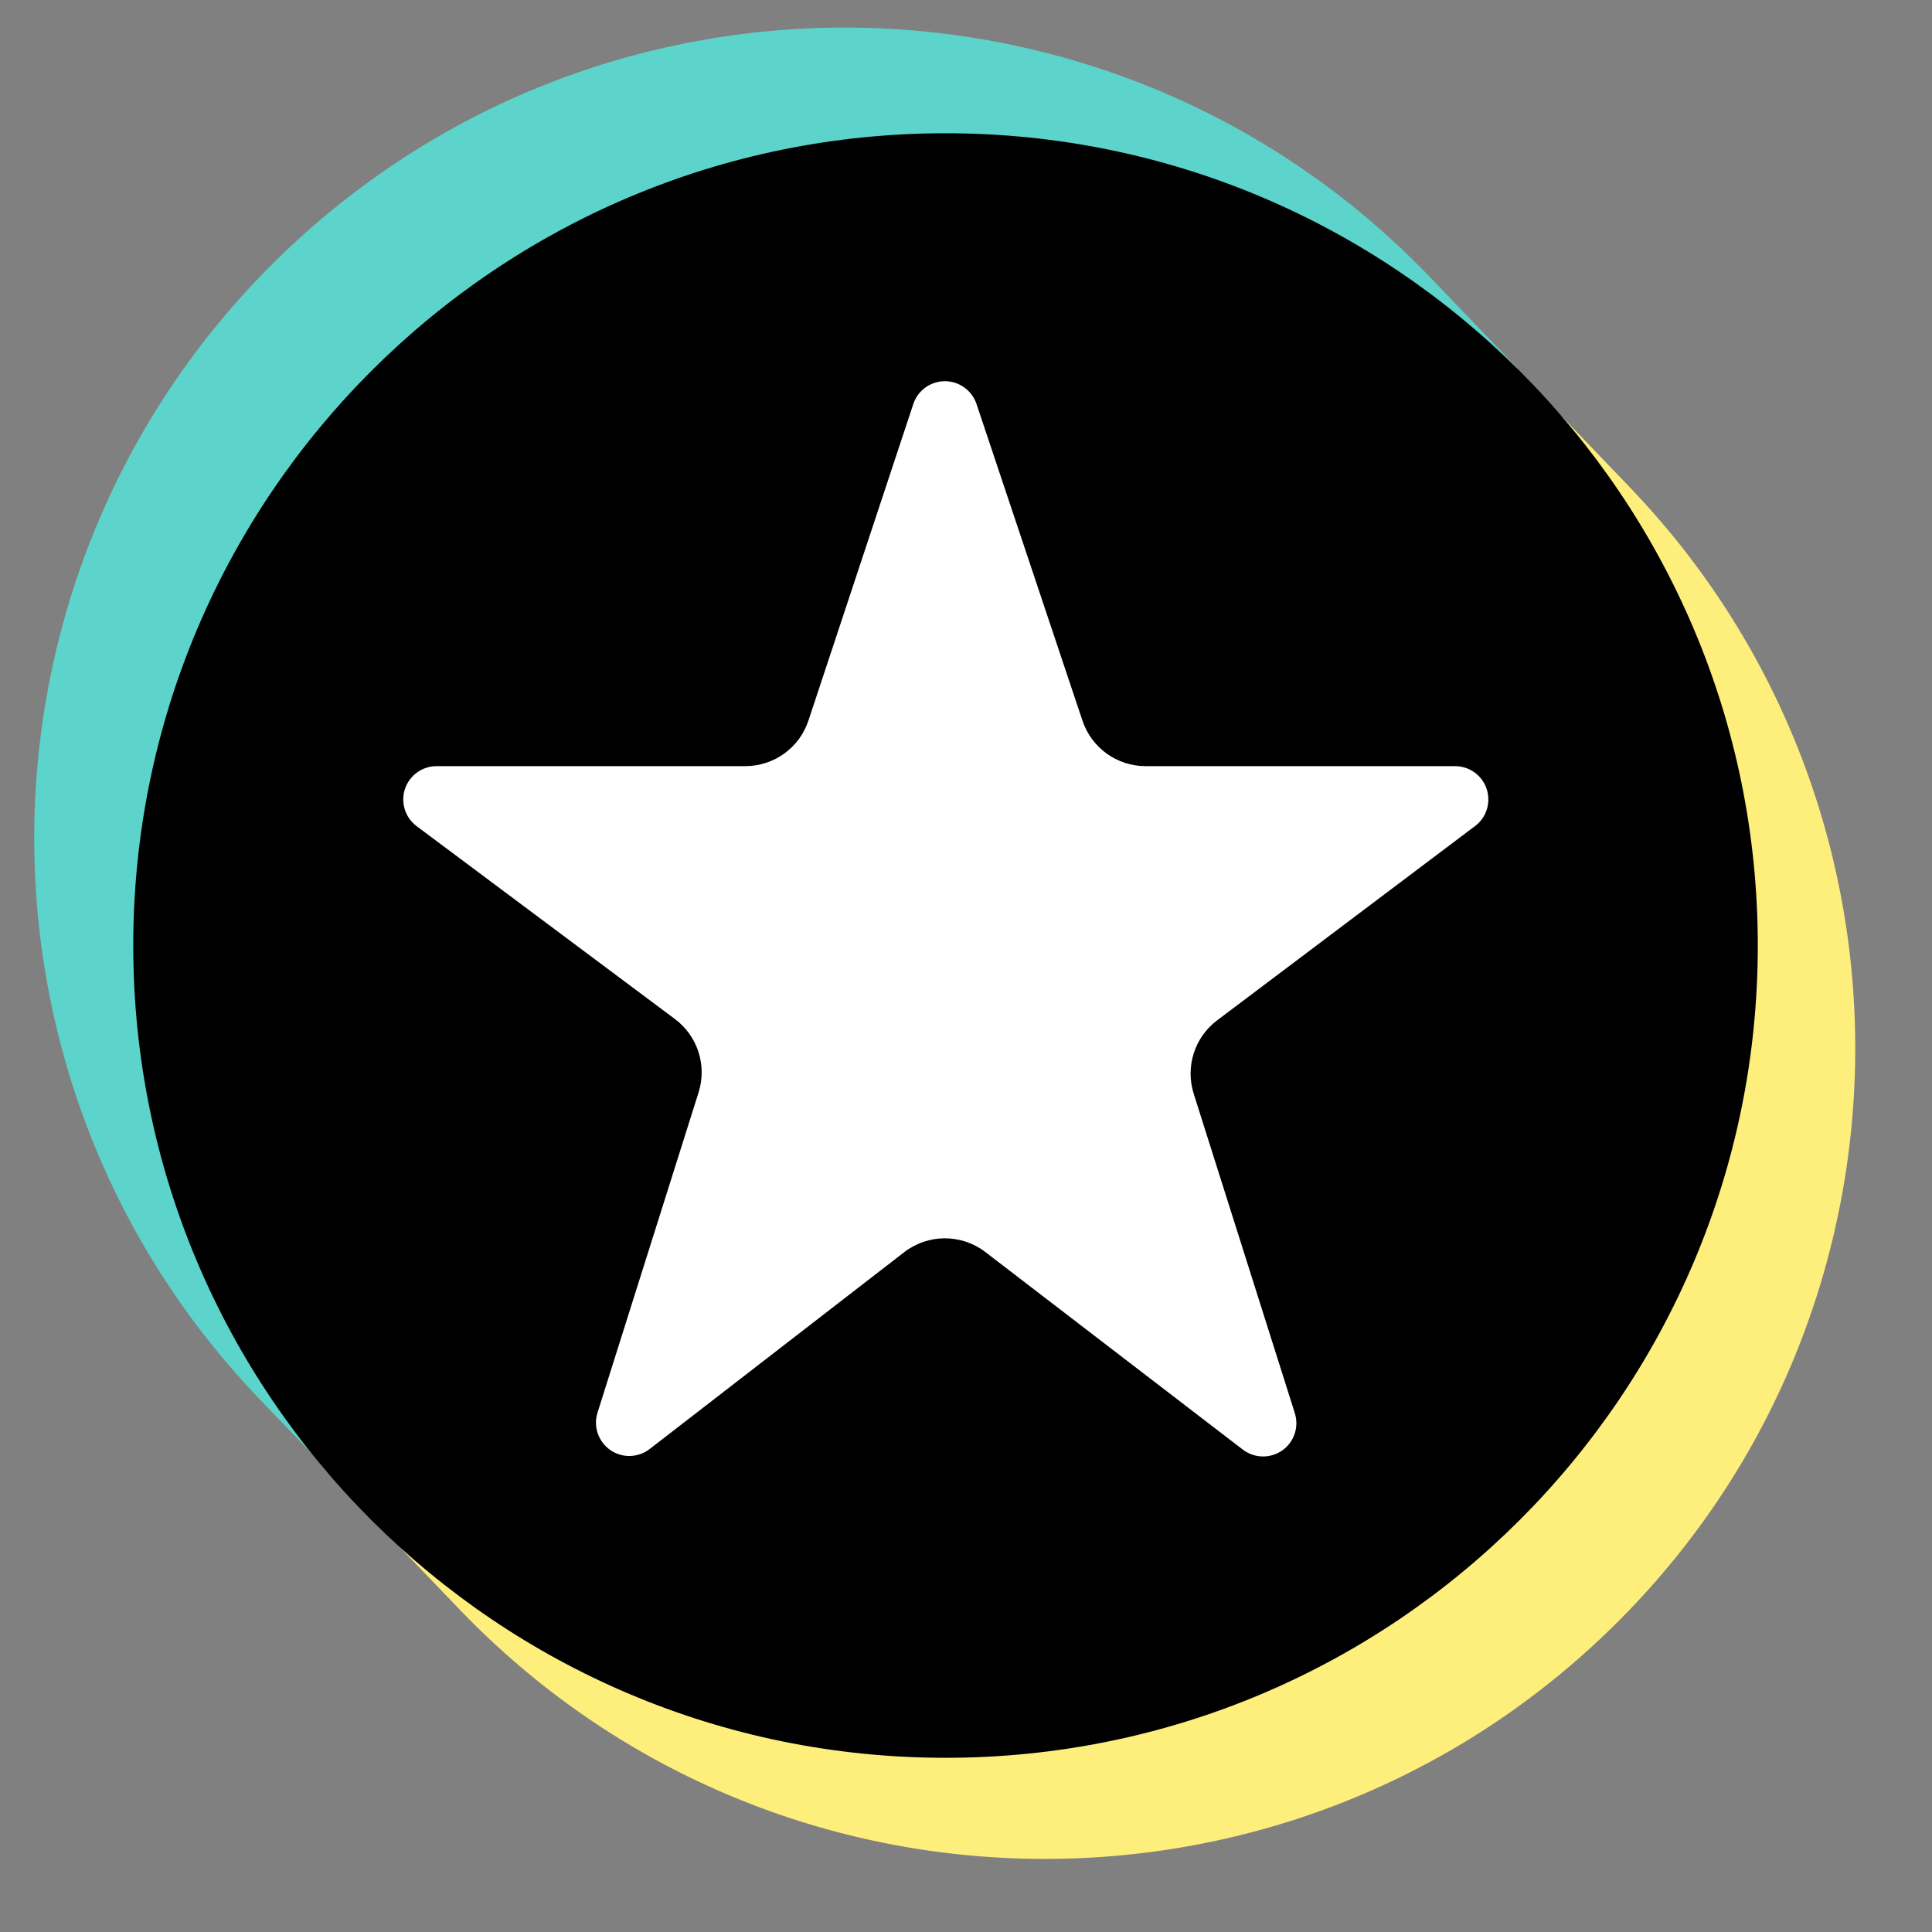
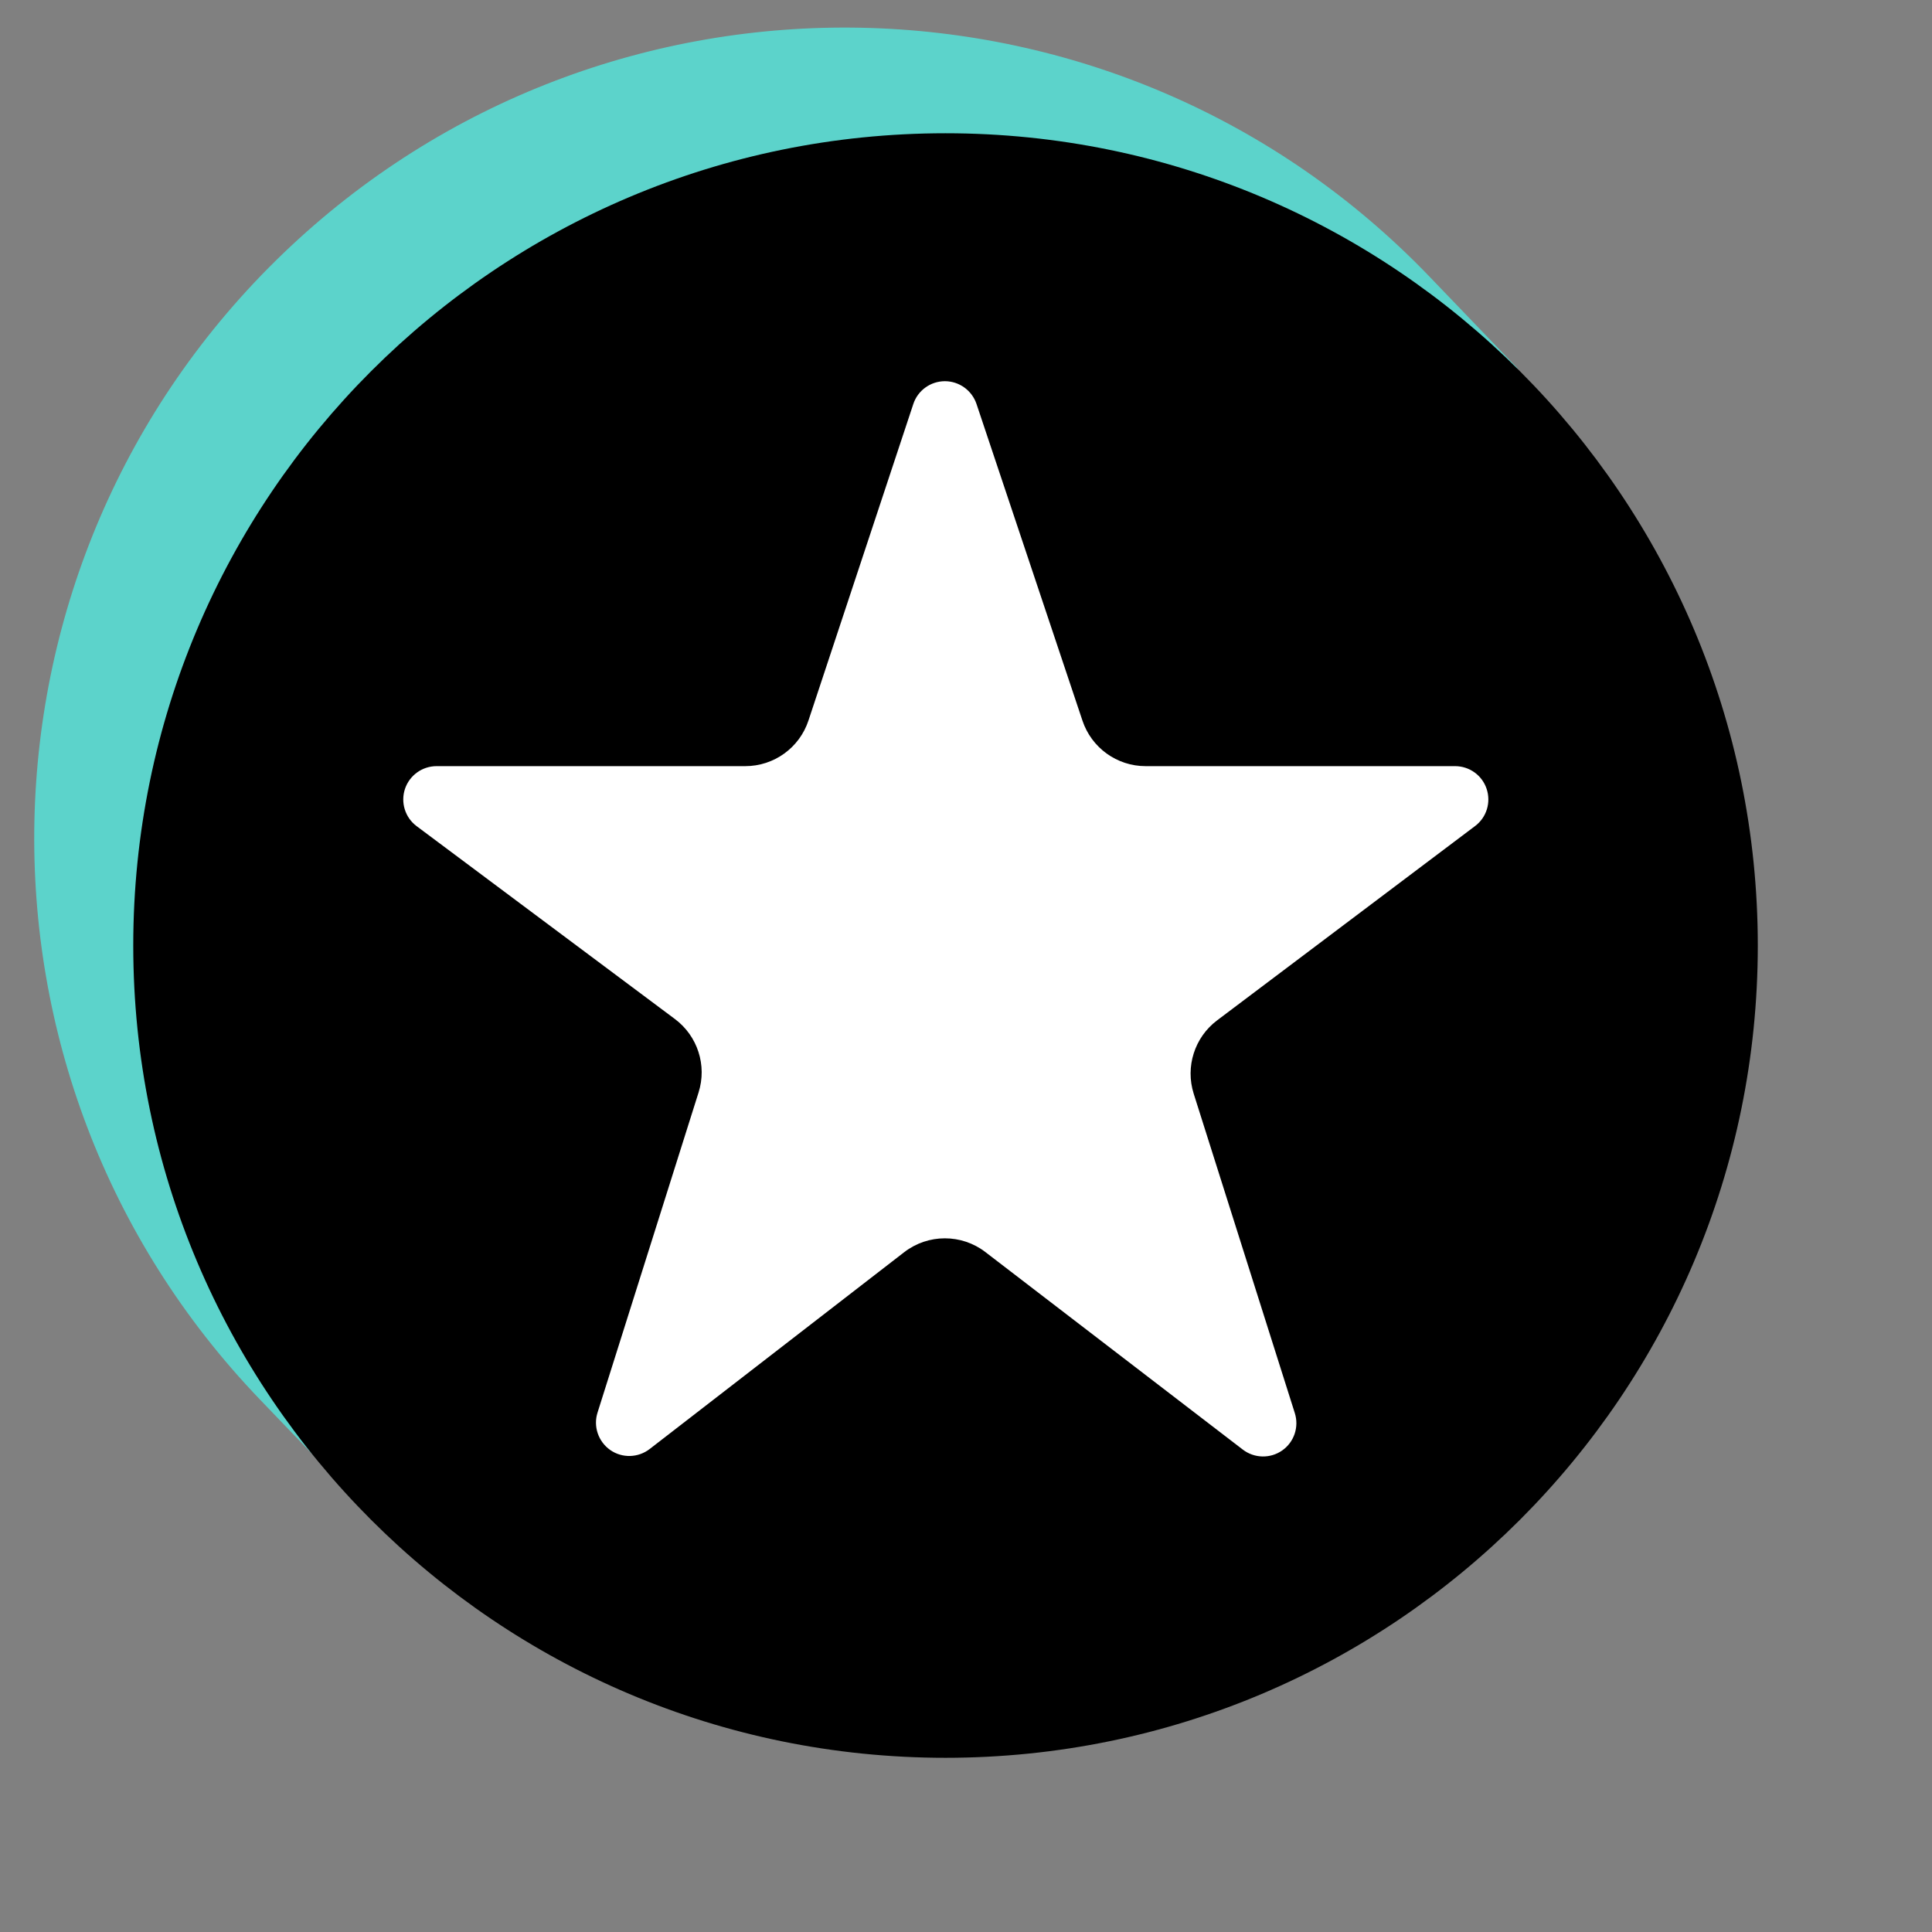
<svg xmlns="http://www.w3.org/2000/svg" width="36" height="36" viewBox="0 0 36 36" fill="none">
  <rect x="0" y="0" width="36" height="36" fill="#808080" stroke="none" />
-   <path fill-rule="evenodd" clip-rule="evenodd" d="M28.347 6.972L26.85 7.721C29.768 10.079 31.195 13.123 31.459 16.805C31.238 23.914 27.884 28.483 22.122 30.442C15.465 32.448 11.248 30.826 7.166 26.666L6.908 28.265L8.568 29.994C14.34 36.01 23.911 36.207 29.926 30.435C35.942 24.663 36.139 15.093 30.366 9.077L28.347 6.972Z" fill="#FEEF7C" />
-   <path fill-rule="evenodd" clip-rule="evenodd" d="M6.088 27.375L7.091 26.498C2.923 20.595 2.75 11.95 8.451 7.191C12.678 3.663 21.065 1.835 27.775 7.742L28.276 6.862L26.64 5.158C20.868 -0.858 11.298 -1.055 5.282 4.717C-0.734 10.49 -0.931 20.061 4.841 26.075L6.088 27.375Z" fill="#5CD3CB" />
+   <path fill-rule="evenodd" clip-rule="evenodd" d="M6.088 27.375L7.091 26.498C2.923 20.595 2.75 11.95 8.451 7.191C12.678 3.663 21.065 1.835 27.775 7.742L28.276 6.862L26.64 5.158C20.868 -0.858 11.298 -1.055 5.282 4.717C-0.734 10.49 -0.931 20.061 4.841 26.075L6.088 27.375" fill="#5CD3CB" />
  <path d="M17.618 31.512C25.291 31.512 31.511 25.292 31.511 17.619C31.511 9.946 25.291 3.725 17.618 3.725C9.944 3.725 3.724 9.946 3.724 17.619C3.724 25.292 9.944 31.512 17.618 31.512Z" fill="white" />
  <path d="M2.483 17.619C2.483 25.977 9.259 32.754 17.618 32.754C25.977 32.754 32.754 25.977 32.754 17.619C32.754 9.259 25.977 2.483 17.618 2.483C9.259 2.483 2.483 9.259 2.483 17.619ZM13.017 20.356C13.176 19.853 13 19.305 12.576 18.988C11.457 18.151 9.247 16.502 7.763 15.394C7.549 15.234 7.462 14.955 7.546 14.7C7.631 14.447 7.868 14.276 8.135 14.276H13.887C14.422 14.276 14.898 13.933 15.065 13.424C15.518 12.055 16.42 9.333 17.018 7.529C17.101 7.276 17.338 7.104 17.606 7.103C17.873 7.103 18.11 7.274 18.196 7.528C18.799 9.333 19.712 12.059 20.17 13.428C20.339 13.934 20.813 14.276 21.347 14.276C22.707 14.276 25.329 14.276 27.113 14.276C27.38 14.276 27.617 14.446 27.701 14.699C27.786 14.952 27.7 15.232 27.486 15.392C26.007 16.507 23.797 18.171 22.679 19.013C22.259 19.329 22.084 19.877 22.243 20.38C22.675 21.745 23.541 24.483 24.127 26.331C24.209 26.59 24.114 26.872 23.892 27.027C23.671 27.182 23.373 27.176 23.158 27.011C21.671 25.87 19.5 24.203 18.362 23.331C17.916 22.988 17.294 22.989 16.848 23.333C15.721 24.204 13.579 25.86 12.106 27C11.891 27.166 11.593 27.174 11.371 27.019C11.148 26.862 11.052 26.58 11.134 26.322C11.72 24.468 12.585 21.725 13.017 20.356Z" fill="black" />
</svg>